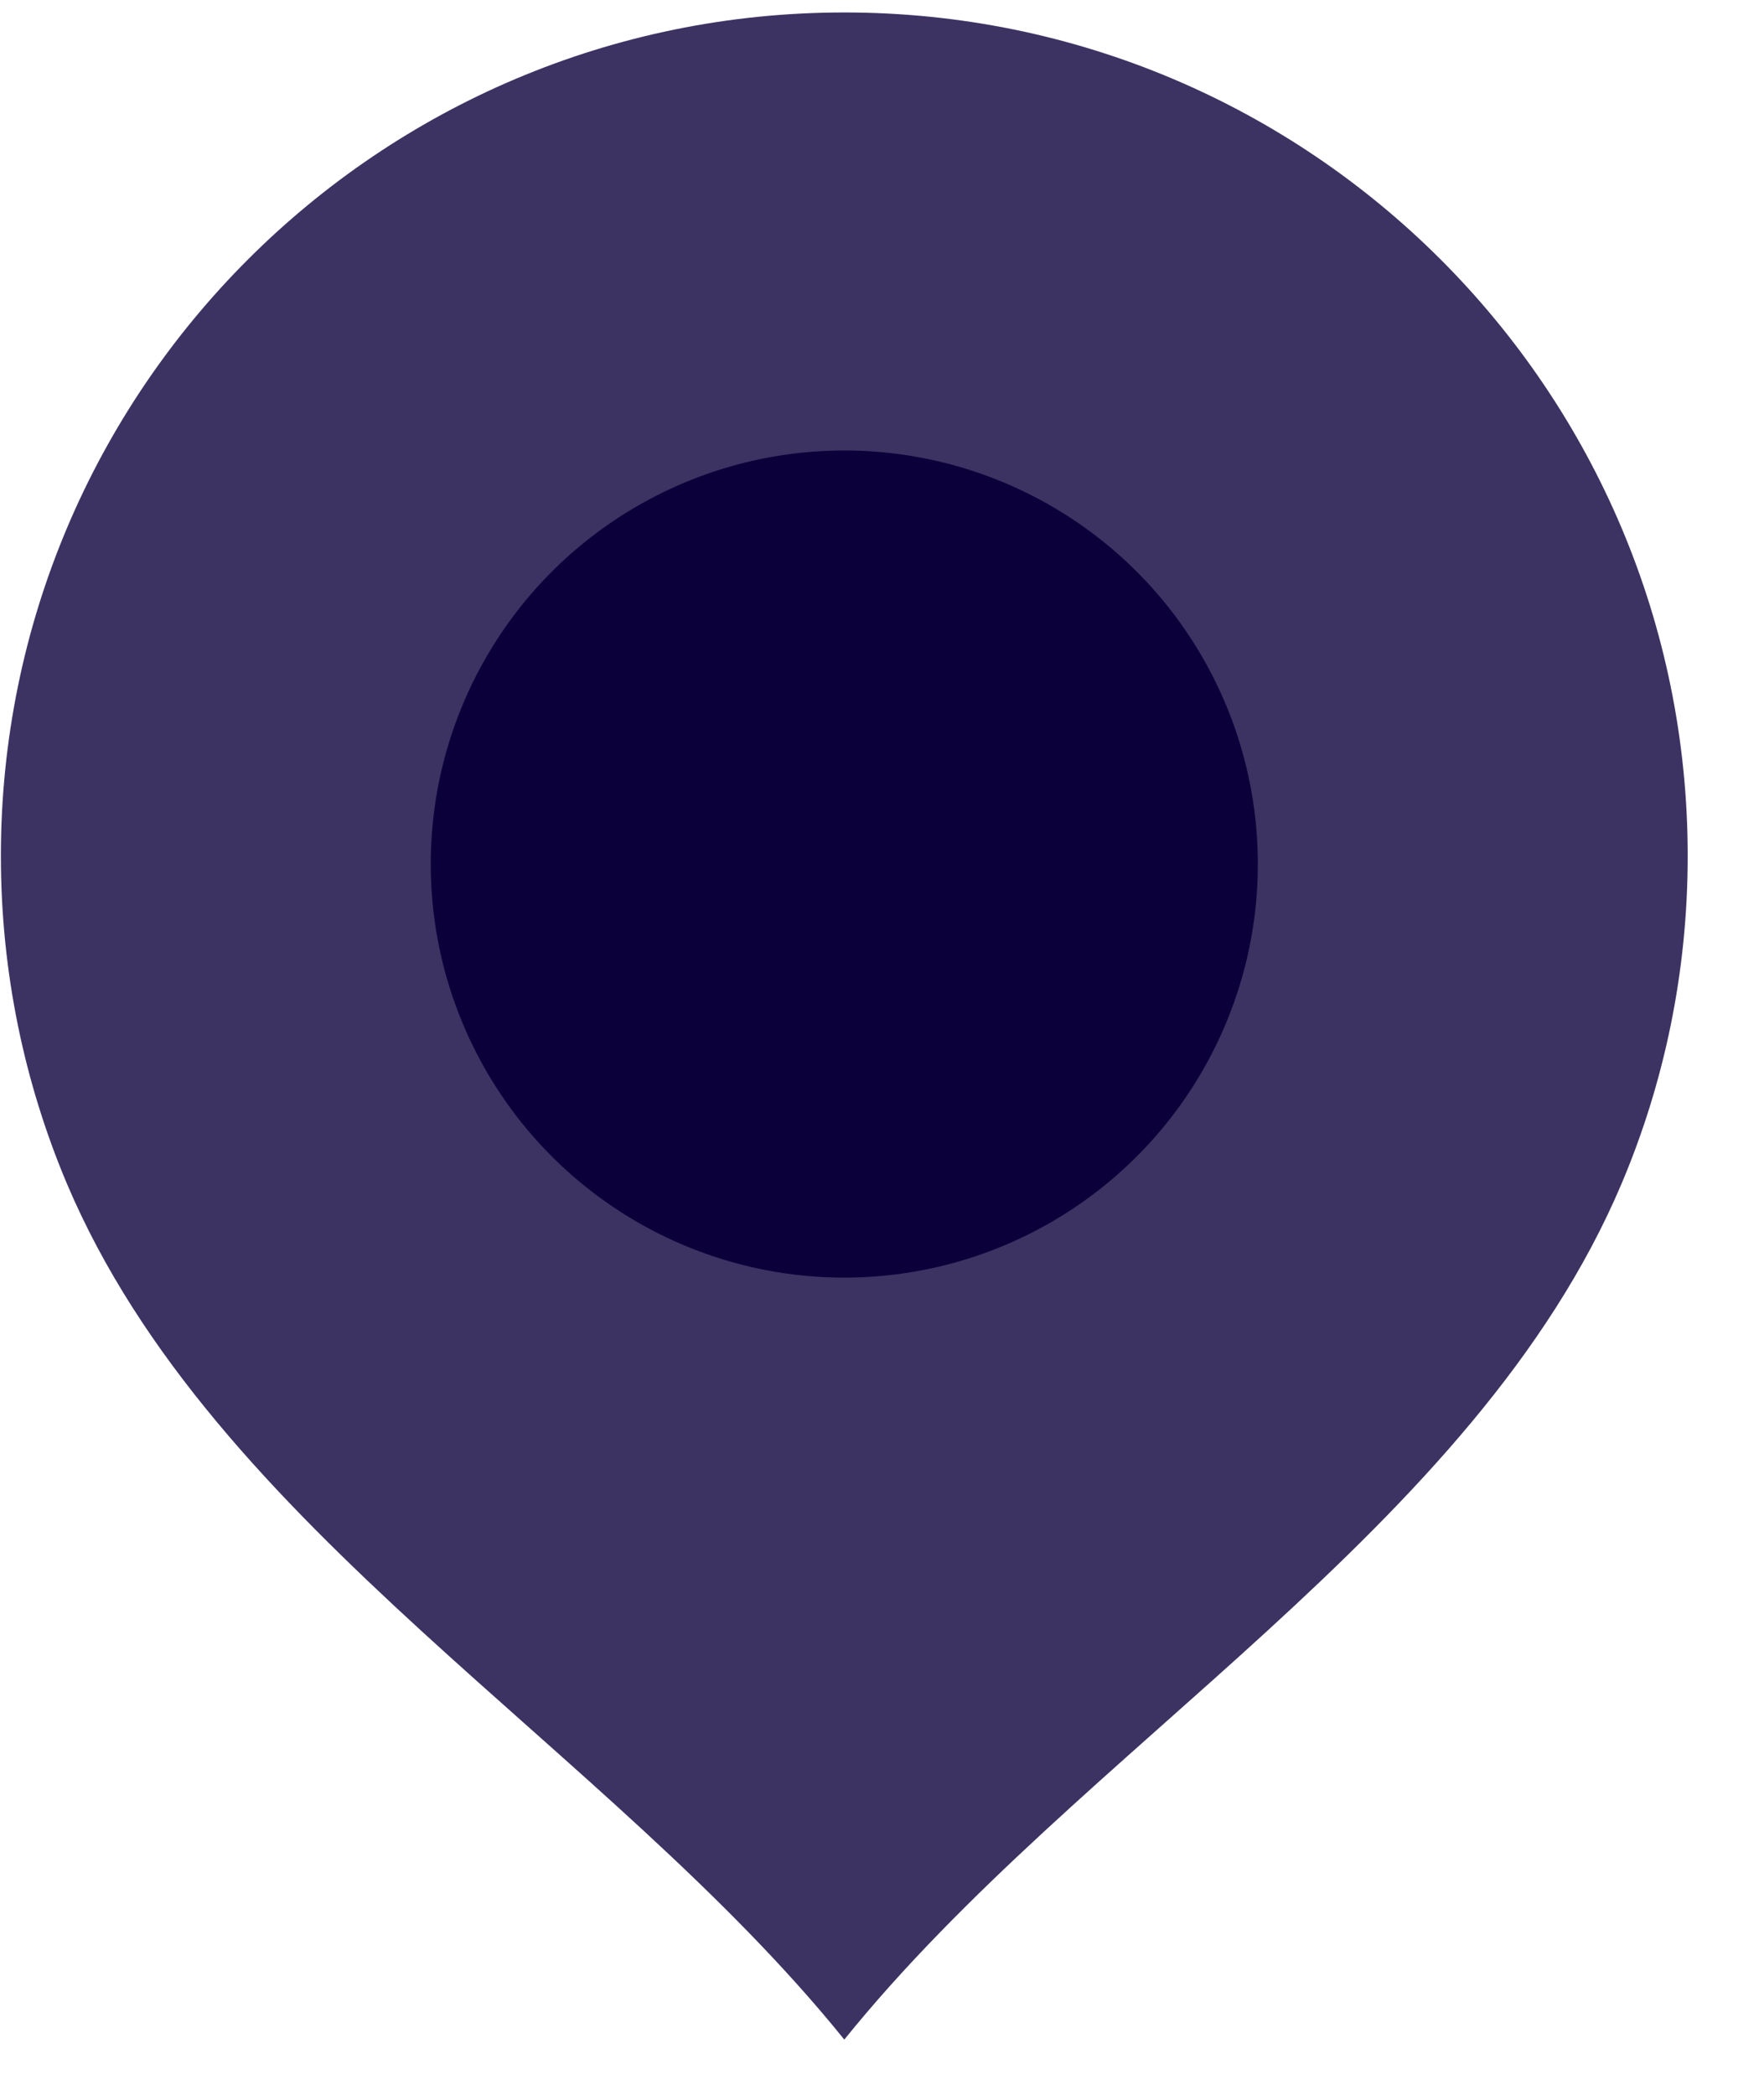
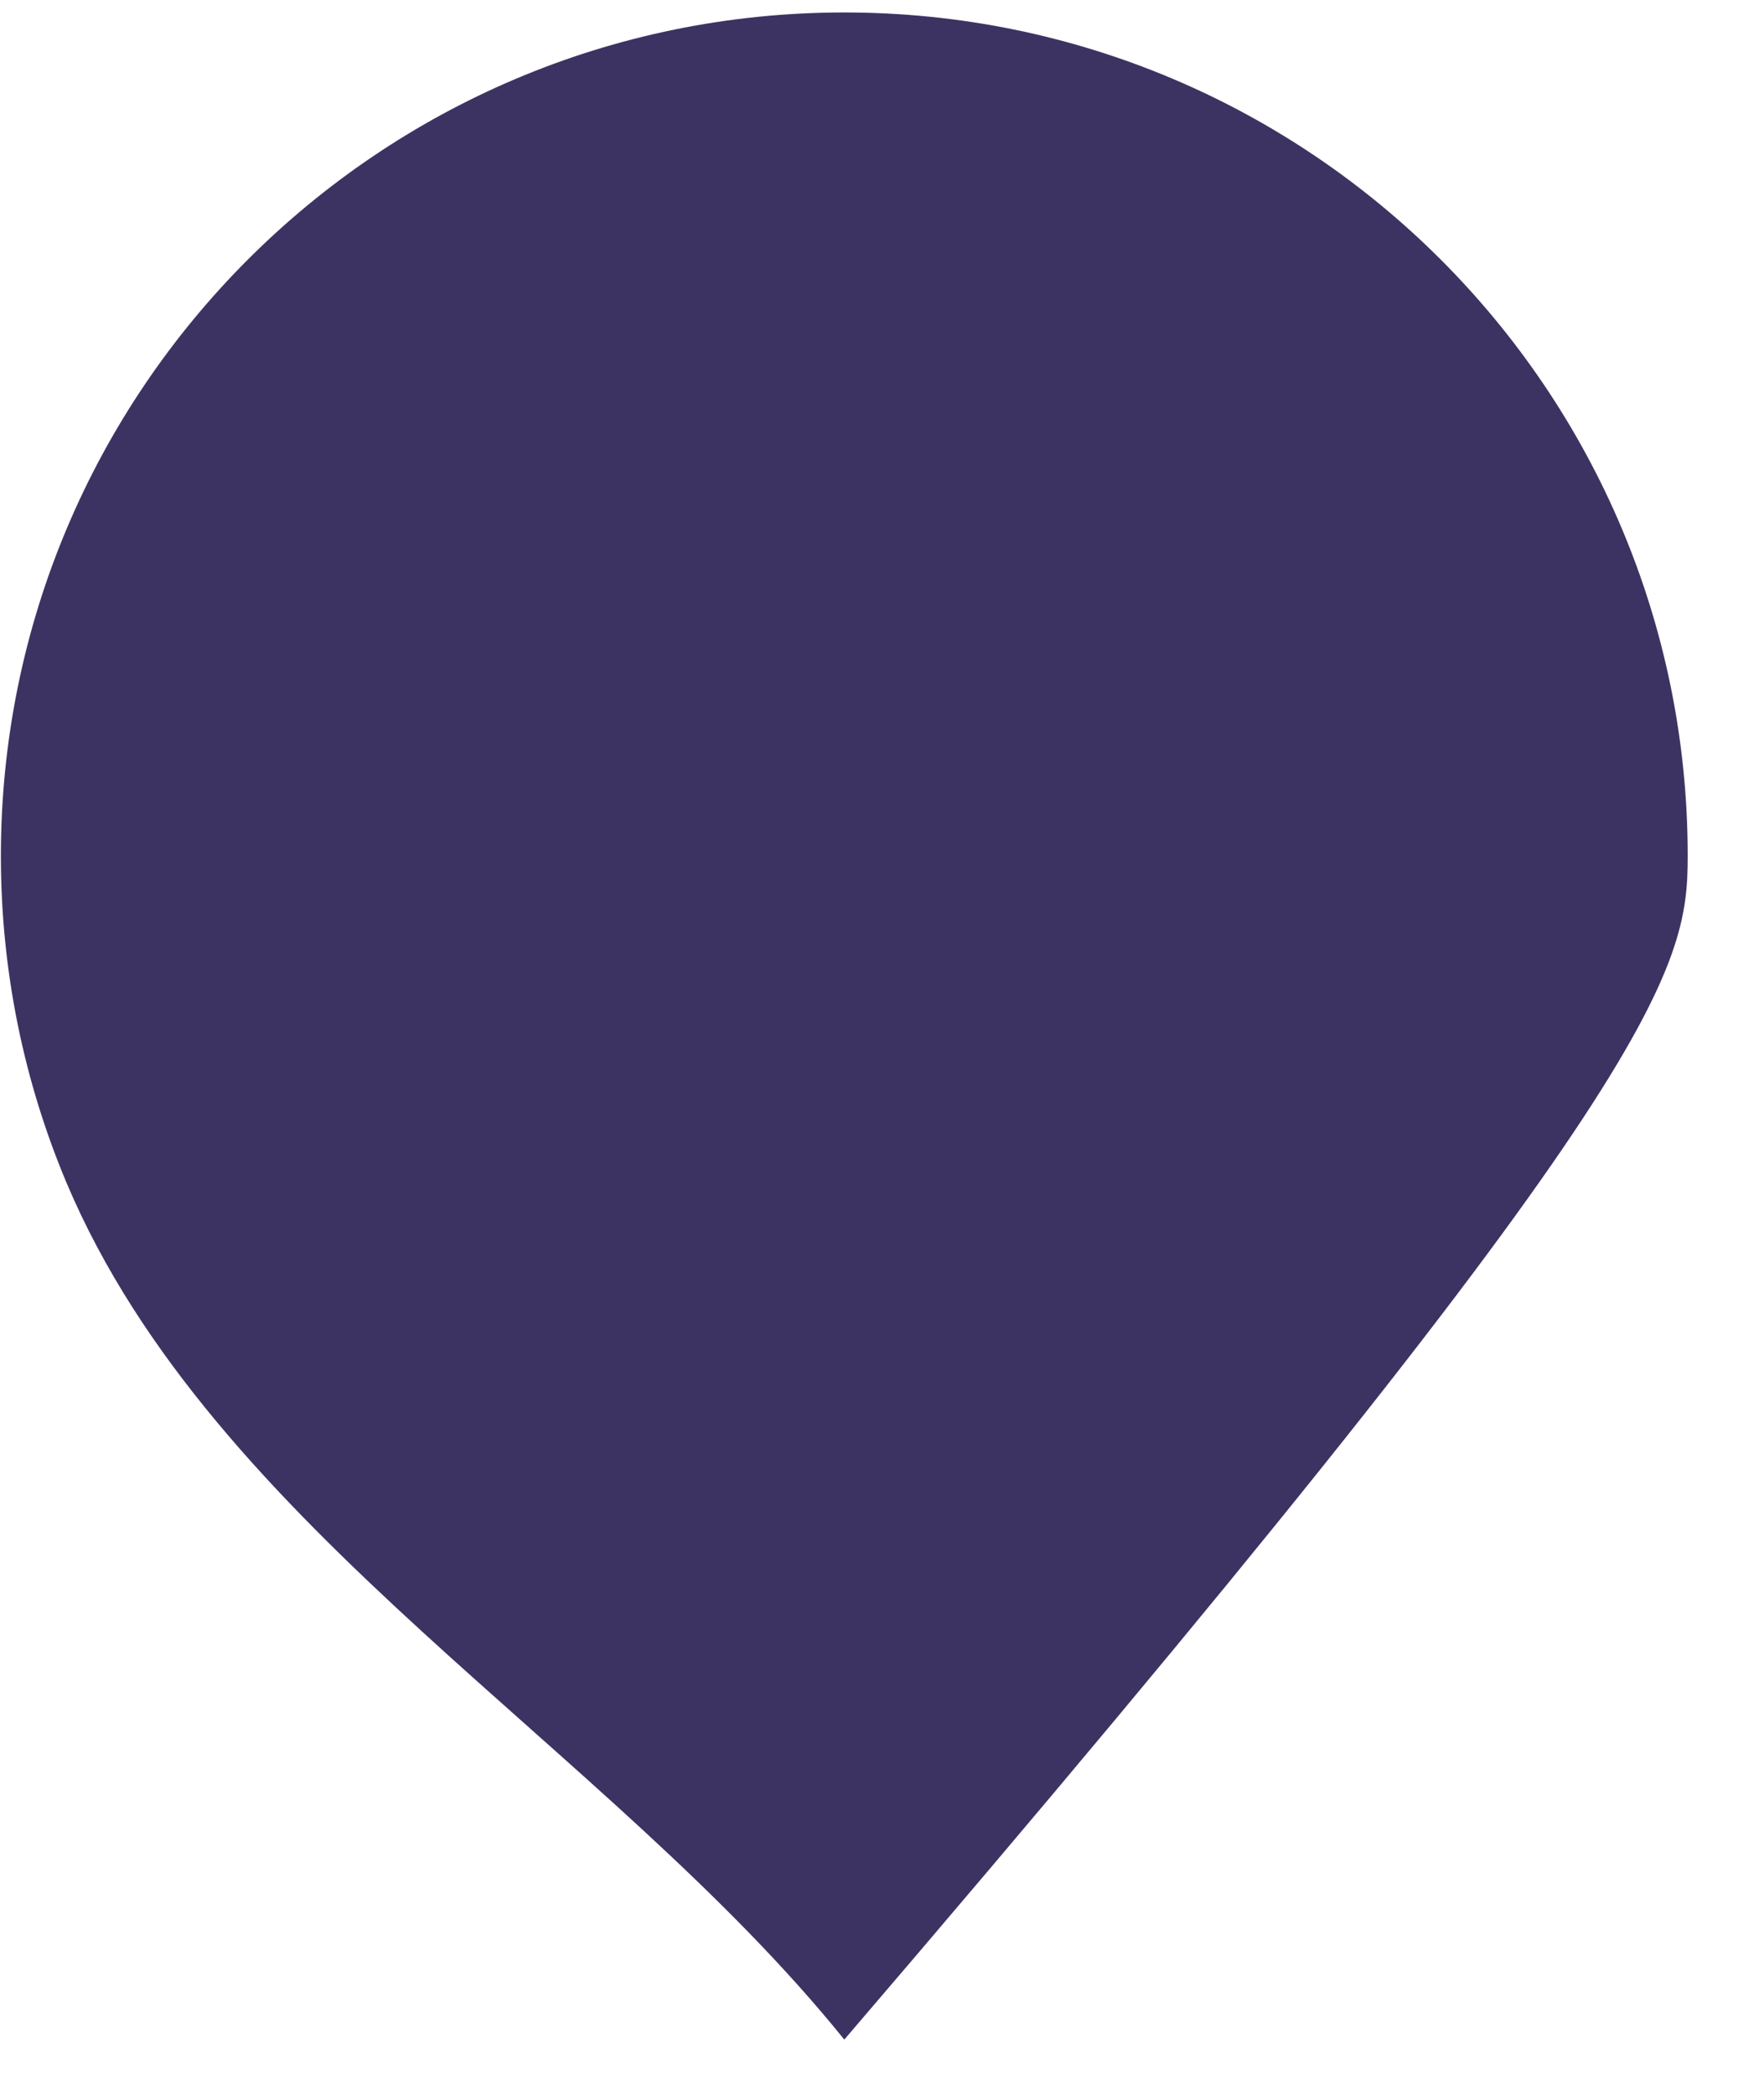
<svg xmlns="http://www.w3.org/2000/svg" width="16" height="19" viewBox="0 0 16 19" fill="none">
-   <path fill-rule="evenodd" clip-rule="evenodd" d="M7.658 0.113C3.433 0.113 0.008 3.538 0.008 7.763C0.008 8.817 0.221 9.821 0.606 10.734C1.935 13.873 5.509 15.835 7.658 18.499C9.807 15.835 13.379 13.876 14.709 10.734C15.095 9.821 15.308 8.817 15.308 7.763C15.308 3.538 11.883 0.113 7.658 0.113Z" fill="#3D3362" />
-   <circle cx="7.658" cy="7.837" r="3.751" fill="#0C003B" />
+   <path fill-rule="evenodd" clip-rule="evenodd" d="M7.658 0.113C3.433 0.113 0.008 3.538 0.008 7.763C0.008 8.817 0.221 9.821 0.606 10.734C1.935 13.873 5.509 15.835 7.658 18.499C15.095 9.821 15.308 8.817 15.308 7.763C15.308 3.538 11.883 0.113 7.658 0.113Z" fill="#3D3362" />
</svg>